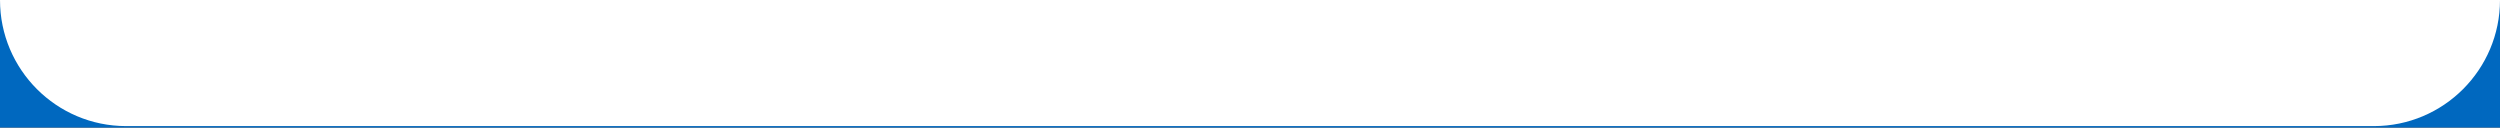
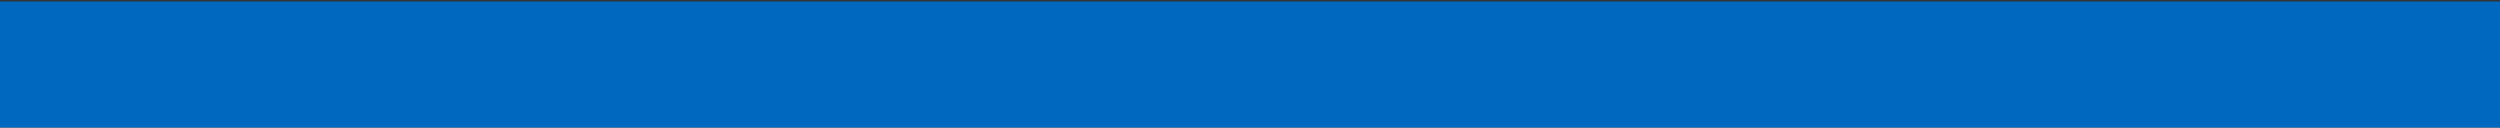
<svg xmlns="http://www.w3.org/2000/svg" id="Layer_2" data-name="Layer 2" viewBox="0 0 1732.89 88.4">
  <rect x="0" y="0" width="1732.89" height="88.4" fill="#333333" stroke="none" />
  <defs>
    <style>
      .cls-1 {
        fill: #0068bf;
      }

      .cls-1, .cls-2 {
        stroke-width: 0px;
      }

      .cls-2 {
        fill: #fff;
      }
    </style>
  </defs>
  <g id="Layer_1-2" data-name="Layer 1">
    <rect class="cls-1" y="1" width="1732.89" height="87.4" />
-     <path class="cls-2" d="M0,0h1732.89c0,48.24-39.16,87.4-87.4,87.4H87.4C39.16,87.4,0,48.24,0,0H0Z" />
  </g>
</svg>